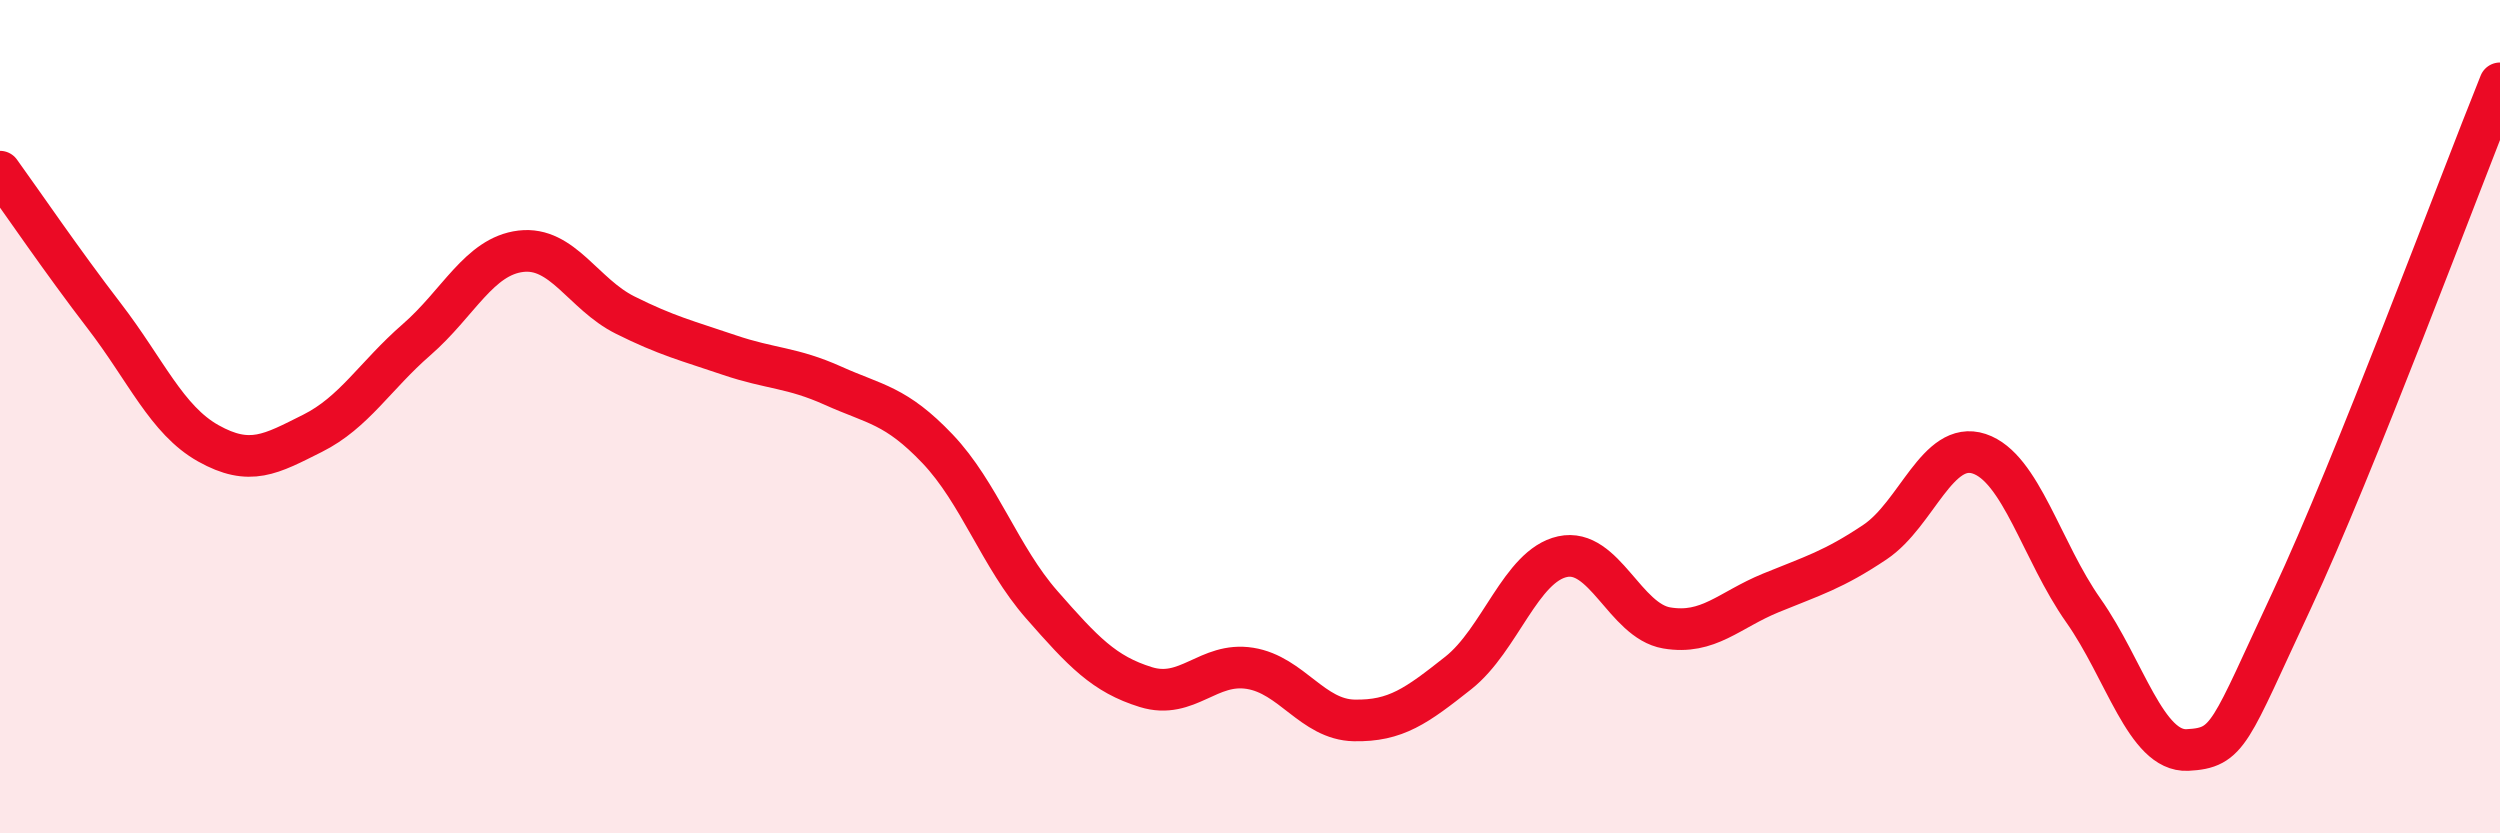
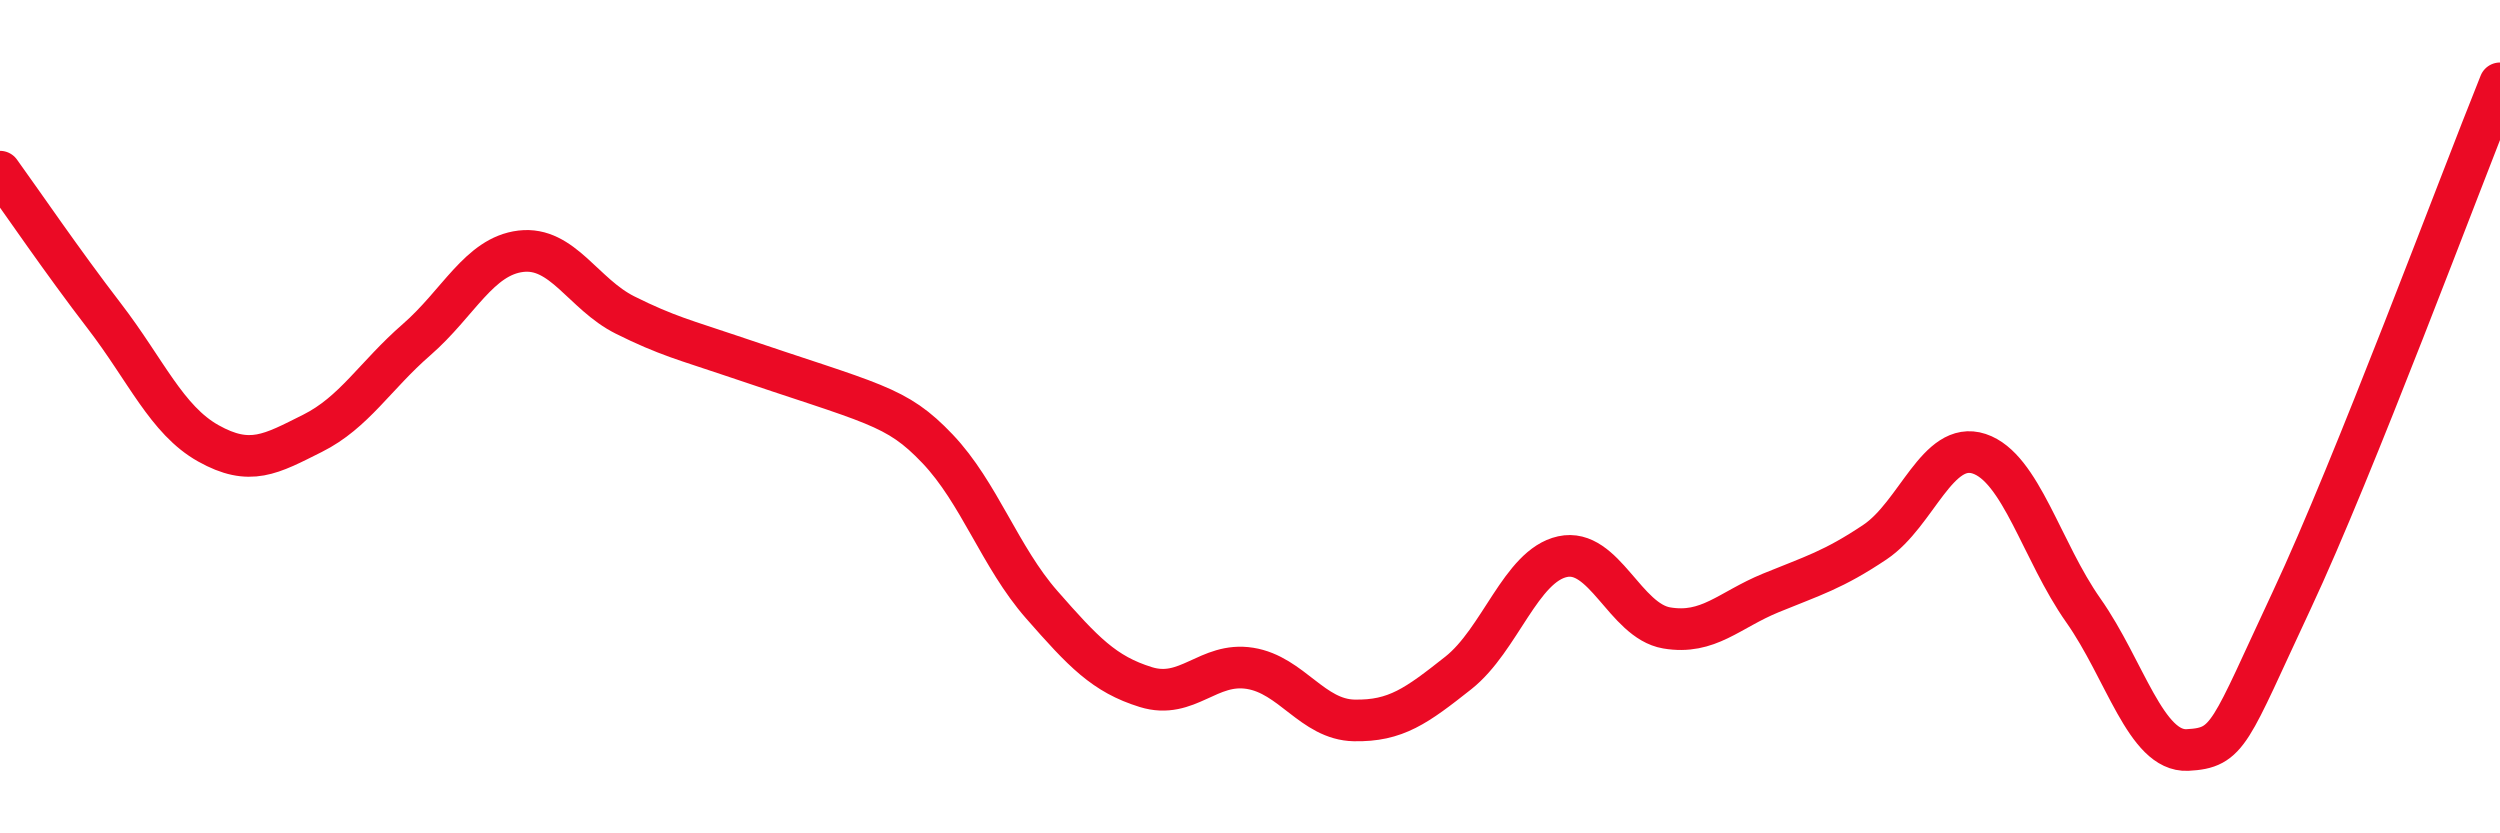
<svg xmlns="http://www.w3.org/2000/svg" width="60" height="20" viewBox="0 0 60 20">
-   <path d="M 0,4.12 C 0.5,4.81 1.5,6.28 2.5,7.58 C 3.5,8.88 4,10.08 5,10.64 C 6,11.2 6.5,10.9 7.5,10.4 C 8.5,9.9 9,9.02 10,8.15 C 11,7.28 11.5,6.15 12.5,6.03 C 13.5,5.91 14,7.06 15,7.56 C 16,8.06 16.5,8.18 17.5,8.52 C 18.5,8.86 19,8.81 20,9.26 C 21,9.71 21.5,9.72 22.5,10.77 C 23.5,11.82 24,13.37 25,14.51 C 26,15.65 26.5,16.18 27.5,16.49 C 28.5,16.8 29,15.88 30,16.04 C 31,16.2 31.5,17.27 32.5,17.29 C 33.5,17.31 34,16.94 35,16.15 C 36,15.36 36.5,13.58 37.5,13.36 C 38.5,13.14 39,14.9 40,15.07 C 41,15.24 41.5,14.64 42.5,14.23 C 43.5,13.82 44,13.68 45,13.01 C 46,12.34 46.5,10.56 47.5,10.89 C 48.5,11.22 49,13.23 50,14.65 C 51,16.07 51.5,18.05 52.5,18 C 53.5,17.95 53.5,17.61 55,14.41 C 56.5,11.21 59,4.48 60,2L60 20L0 20Z" fill="#EB0A25" opacity="0.1" stroke-linecap="round" stroke-linejoin="round" />
-   <path d="M 0,4.12 C 0.5,4.81 1.5,6.28 2.5,7.58 C 3.5,8.88 4,10.08 5,10.64 C 6,11.2 6.5,10.9 7.5,10.4 C 8.5,9.9 9,9.02 10,8.15 C 11,7.28 11.5,6.15 12.5,6.03 C 13.5,5.91 14,7.06 15,7.56 C 16,8.06 16.5,8.18 17.5,8.52 C 18.5,8.86 19,8.81 20,9.26 C 21,9.71 21.5,9.72 22.5,10.77 C 23.5,11.82 24,13.37 25,14.51 C 26,15.65 26.5,16.18 27.5,16.49 C 28.5,16.8 29,15.88 30,16.04 C 31,16.2 31.5,17.27 32.5,17.29 C 33.5,17.31 34,16.94 35,16.15 C 36,15.36 36.5,13.58 37.5,13.36 C 38.5,13.14 39,14.9 40,15.07 C 41,15.24 41.5,14.64 42.5,14.23 C 43.5,13.82 44,13.68 45,13.01 C 46,12.34 46.5,10.56 47.5,10.89 C 48.5,11.22 49,13.23 50,14.65 C 51,16.07 51.5,18.05 52.5,18 C 53.5,17.95 53.5,17.61 55,14.41 C 56.5,11.21 59,4.48 60,2" stroke="#EB0A25" stroke-width="1" fill="none" stroke-linecap="round" stroke-linejoin="round" />
+   <path d="M 0,4.12 C 0.5,4.81 1.5,6.28 2.5,7.58 C 3.5,8.88 4,10.08 5,10.64 C 6,11.2 6.5,10.9 7.5,10.4 C 8.5,9.9 9,9.02 10,8.15 C 11,7.28 11.5,6.15 12.5,6.03 C 13.5,5.91 14,7.06 15,7.56 C 16,8.06 16.5,8.18 17.5,8.52 C 21,9.71 21.5,9.72 22.5,10.77 C 23.5,11.82 24,13.37 25,14.51 C 26,15.65 26.5,16.18 27.5,16.49 C 28.5,16.8 29,15.88 30,16.04 C 31,16.2 31.5,17.27 32.5,17.29 C 33.5,17.31 34,16.94 35,16.15 C 36,15.36 36.5,13.58 37.5,13.36 C 38.5,13.14 39,14.9 40,15.07 C 41,15.24 41.5,14.64 42.5,14.23 C 43.5,13.82 44,13.68 45,13.01 C 46,12.34 46.5,10.56 47.5,10.89 C 48.5,11.22 49,13.23 50,14.65 C 51,16.07 51.5,18.05 52.5,18 C 53.5,17.95 53.5,17.61 55,14.41 C 56.5,11.21 59,4.48 60,2" stroke="#EB0A25" stroke-width="1" fill="none" stroke-linecap="round" stroke-linejoin="round" />
</svg>